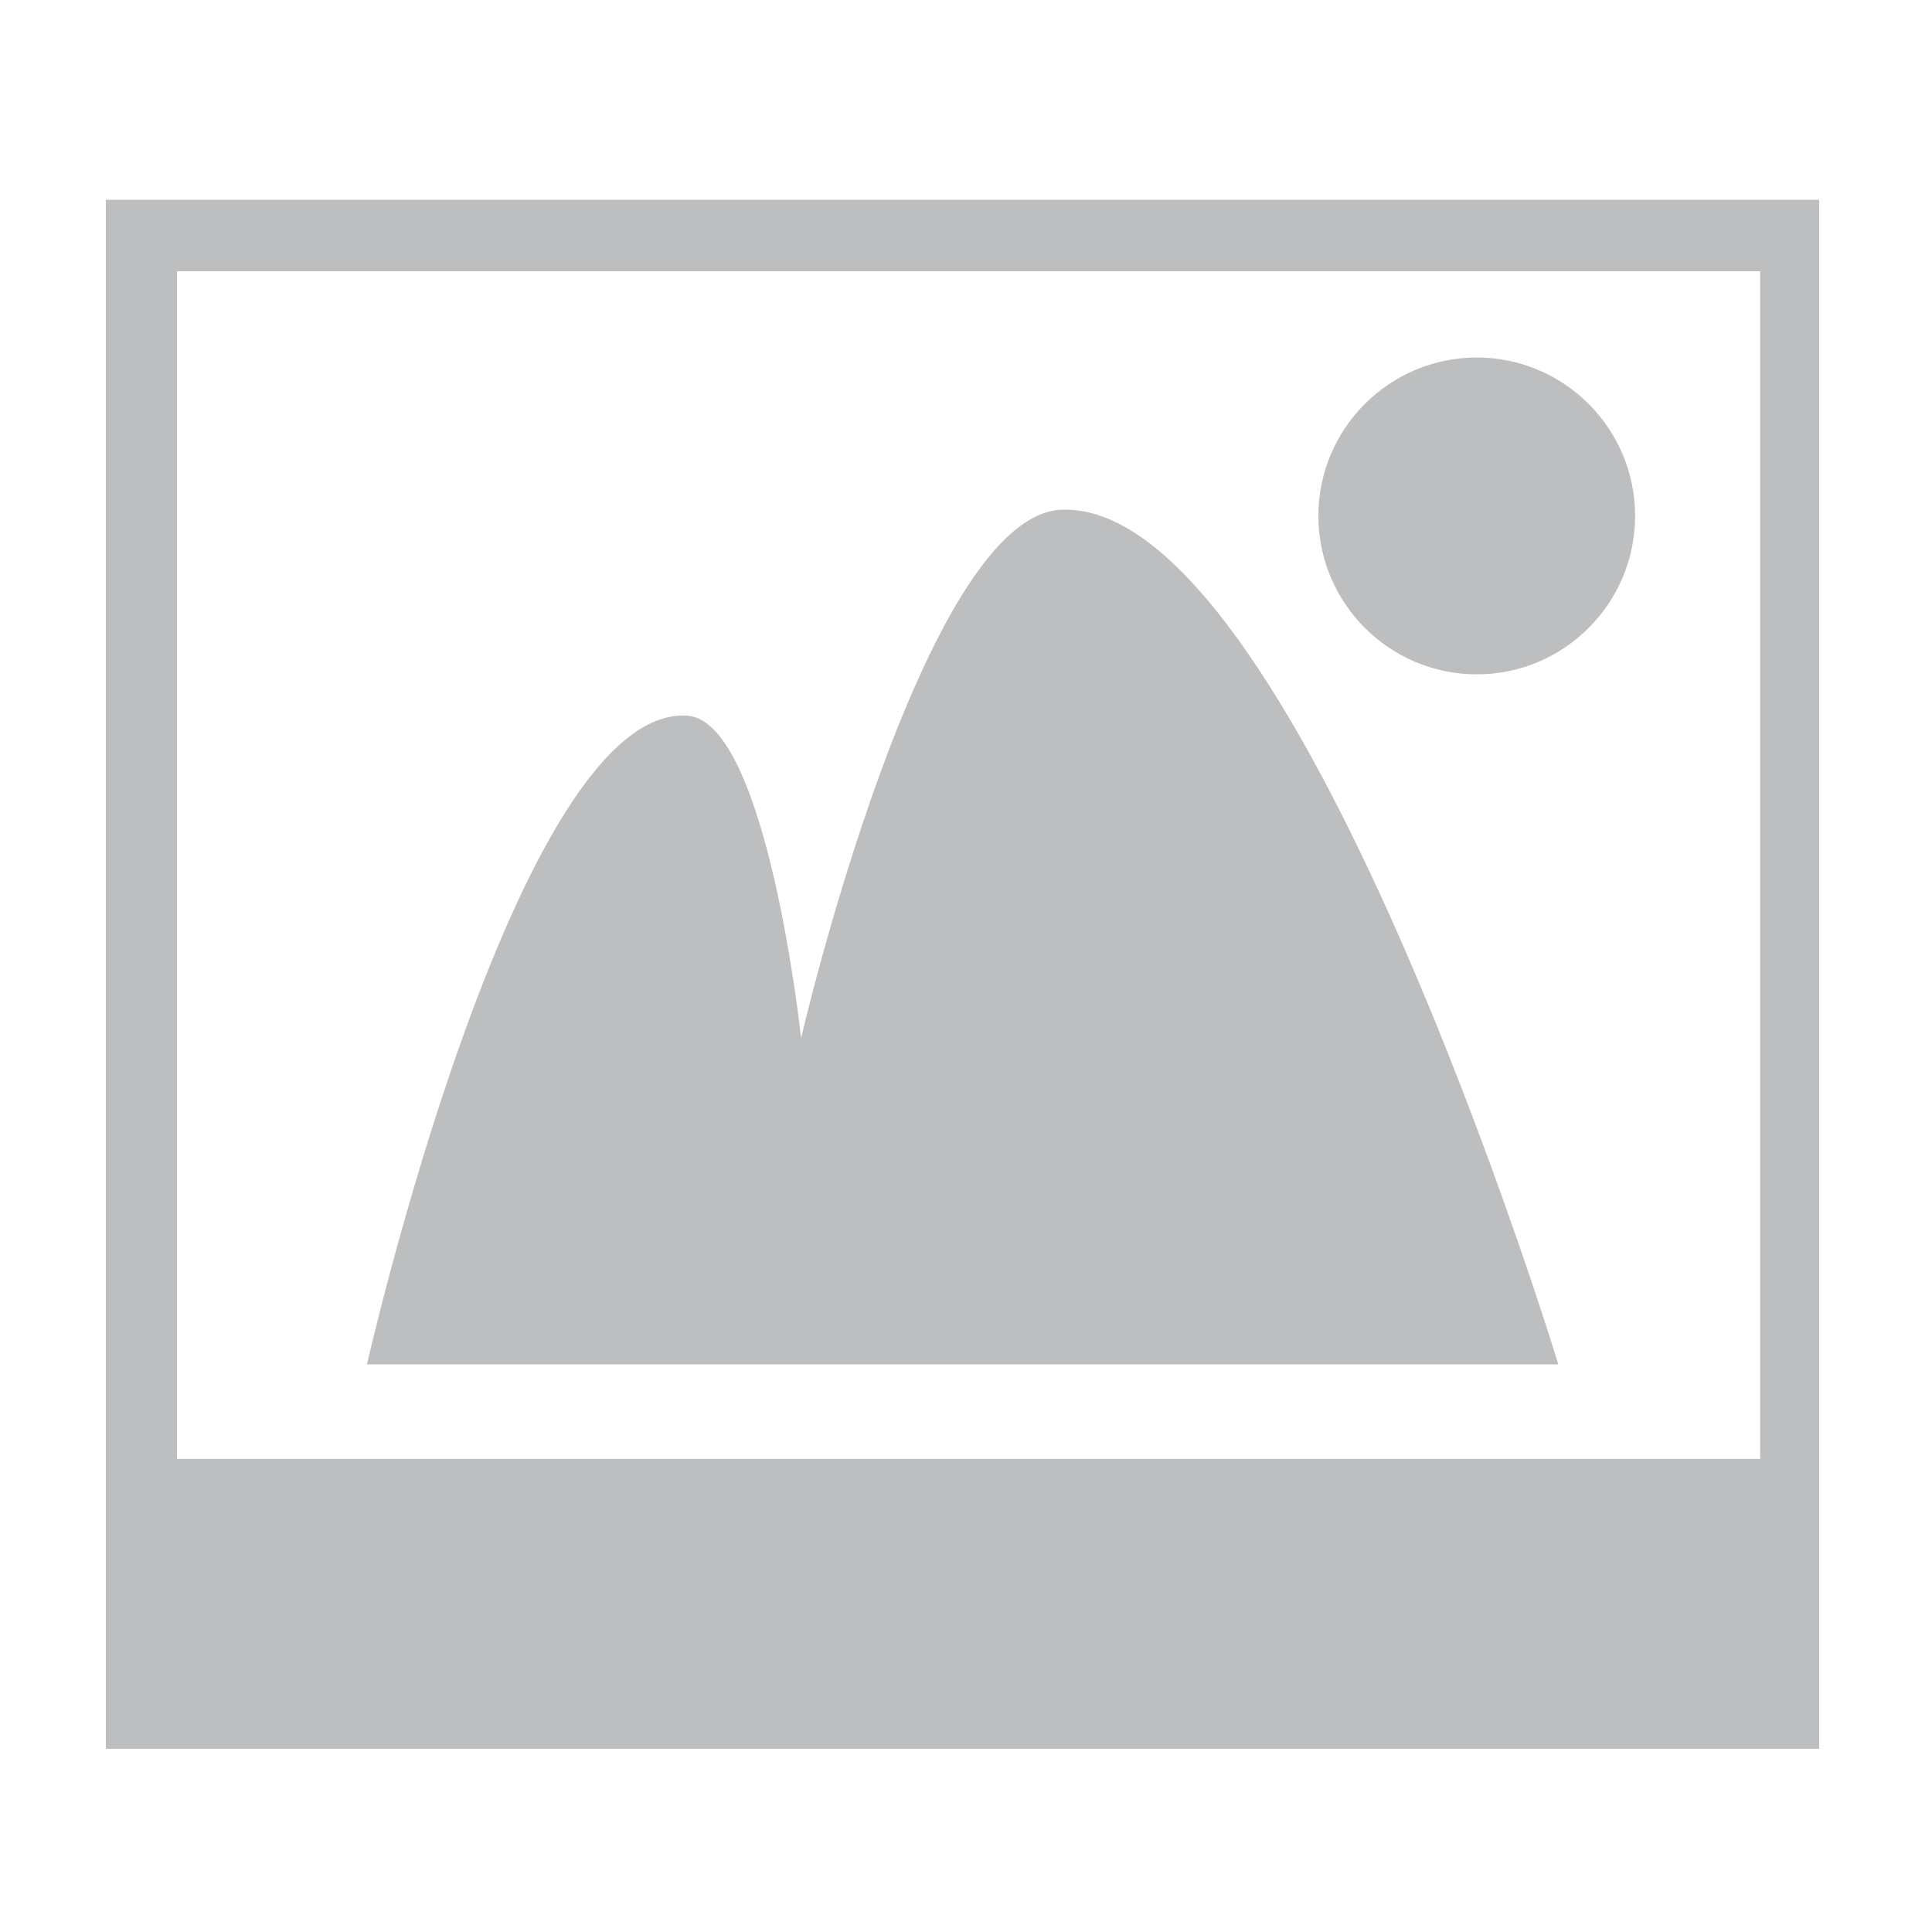
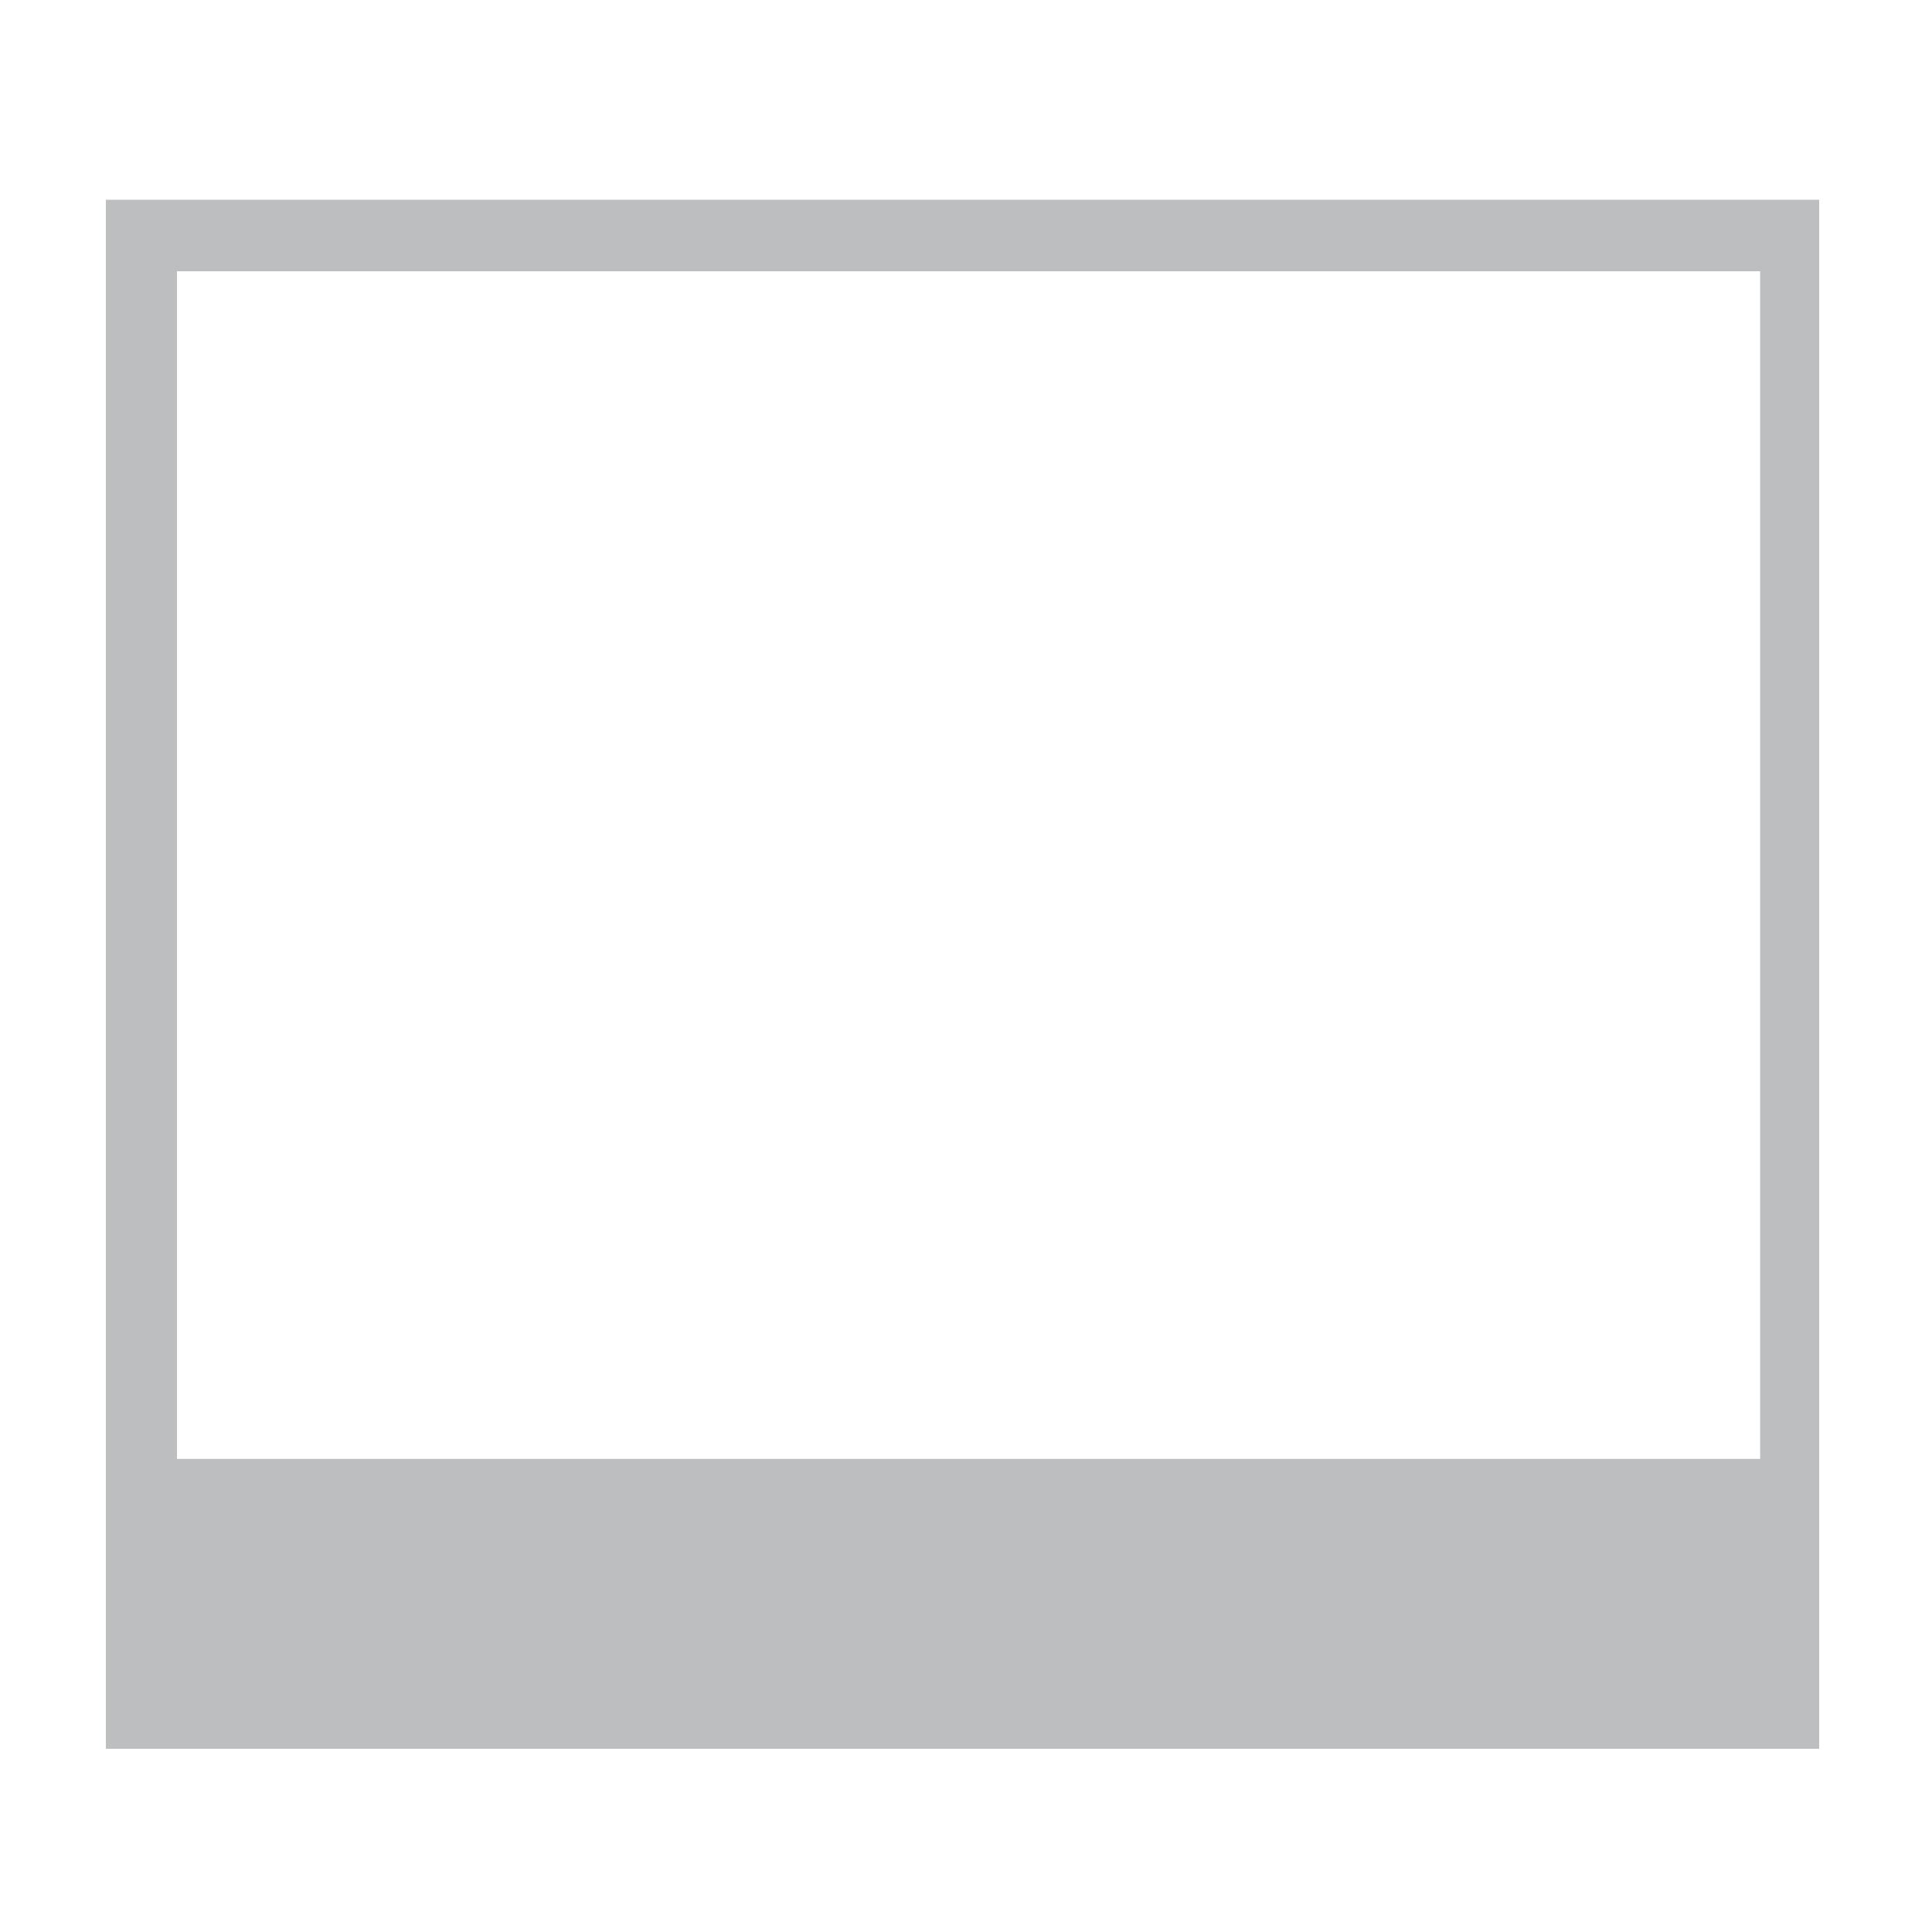
<svg xmlns="http://www.w3.org/2000/svg" version="1.1" id="Layer_1" x="0px" y="0px" width="120px" height="120px" viewBox="0 0 120 120" enable-background="new 0 0 120 120" xml:space="preserve">
  <g>
    <path fill="#BCBEC0" d="M6.575,12.407v96.215h106.418V12.407H6.575z M109.325,90.614H10.993V16.847h98.332V90.614z" />
-     <path fill="#BCBEC0" d="M65.943,31.659c-8.636,0.321-16.187,32.819-16.187,32.819s-2.093-19.688-7.061-20.024   c-10.593-0.718-19.903,40.292-19.903,40.292H96.79C96.79,84.746,80.496,31.1,65.943,31.659z" />
-     <path fill="#BCBEC0" d="M91.731,41.885c5.409,0,9.828-4.41,9.828-9.844c0-5.426-4.419-9.836-9.828-9.836   c-5.428,0-9.844,4.41-9.844,9.836C81.888,37.475,86.304,41.885,91.731,41.885z" />
  </g>
</svg>